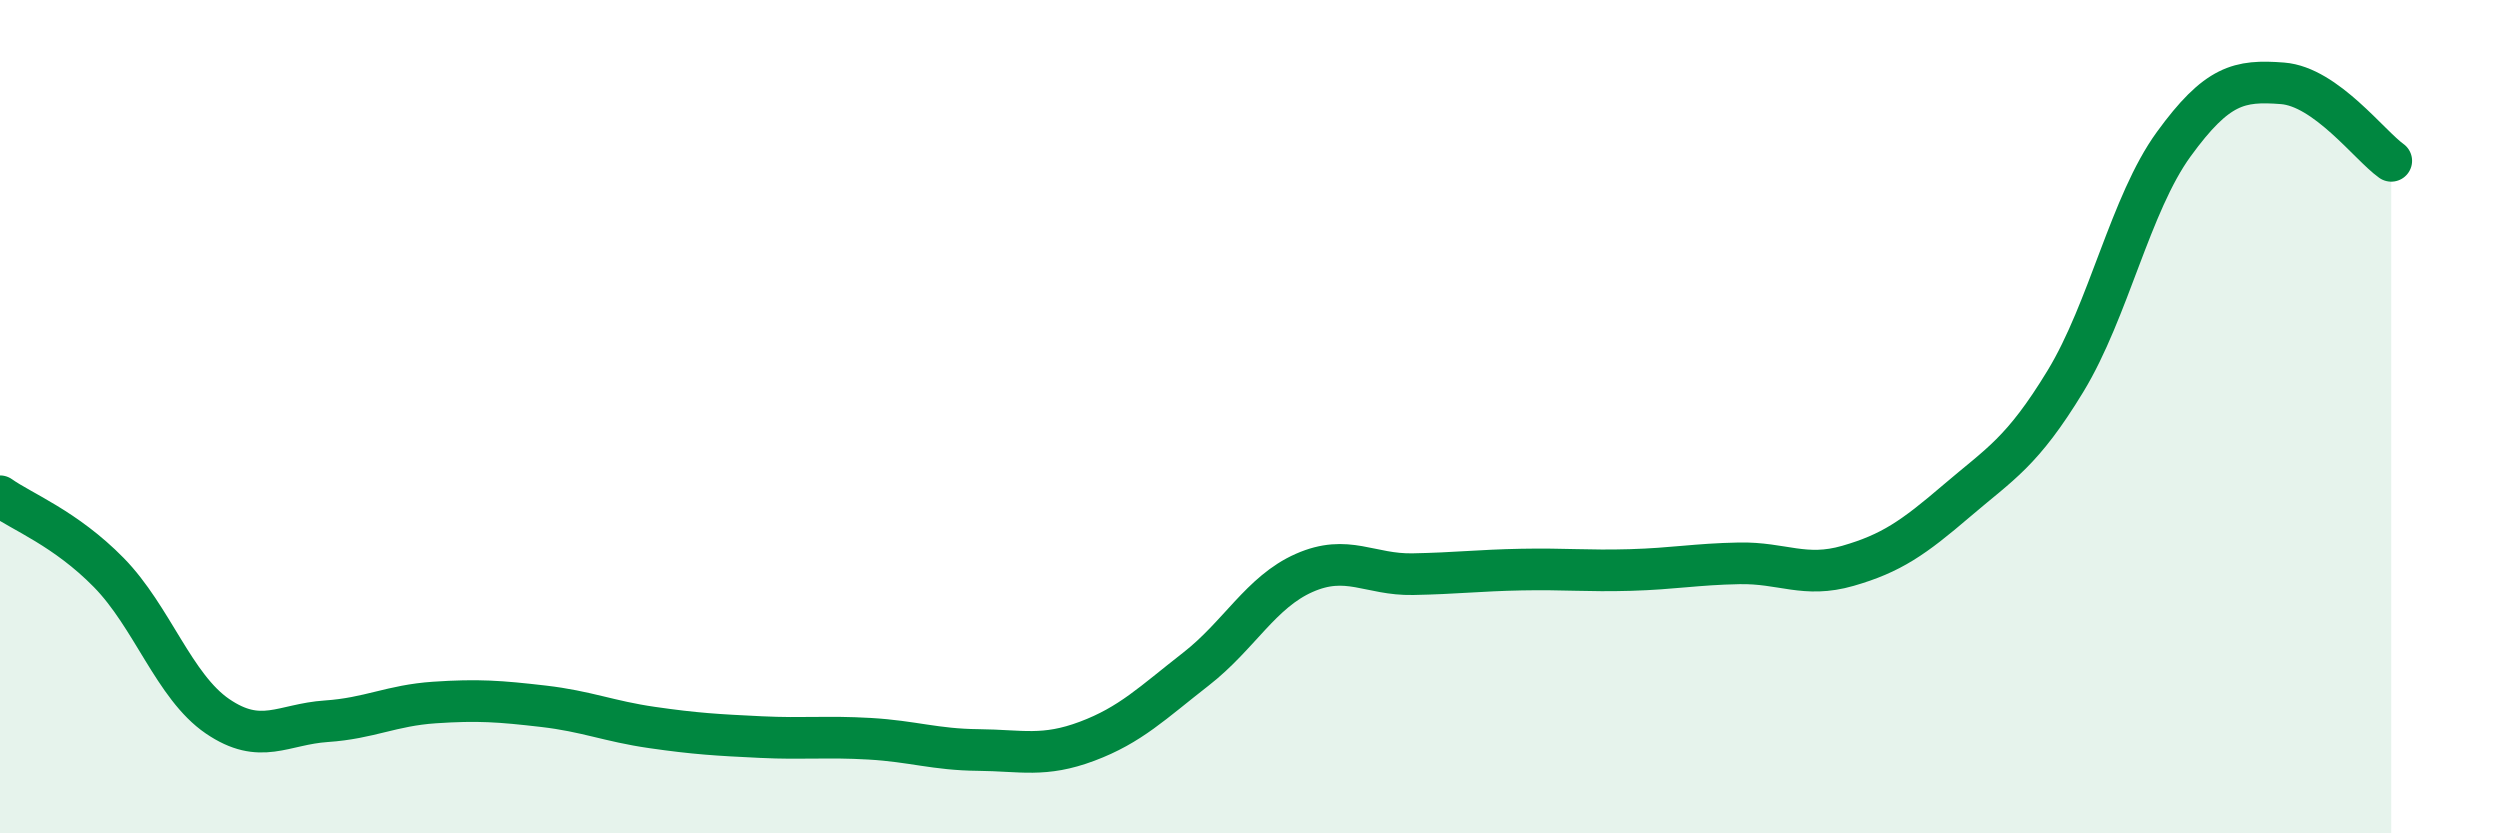
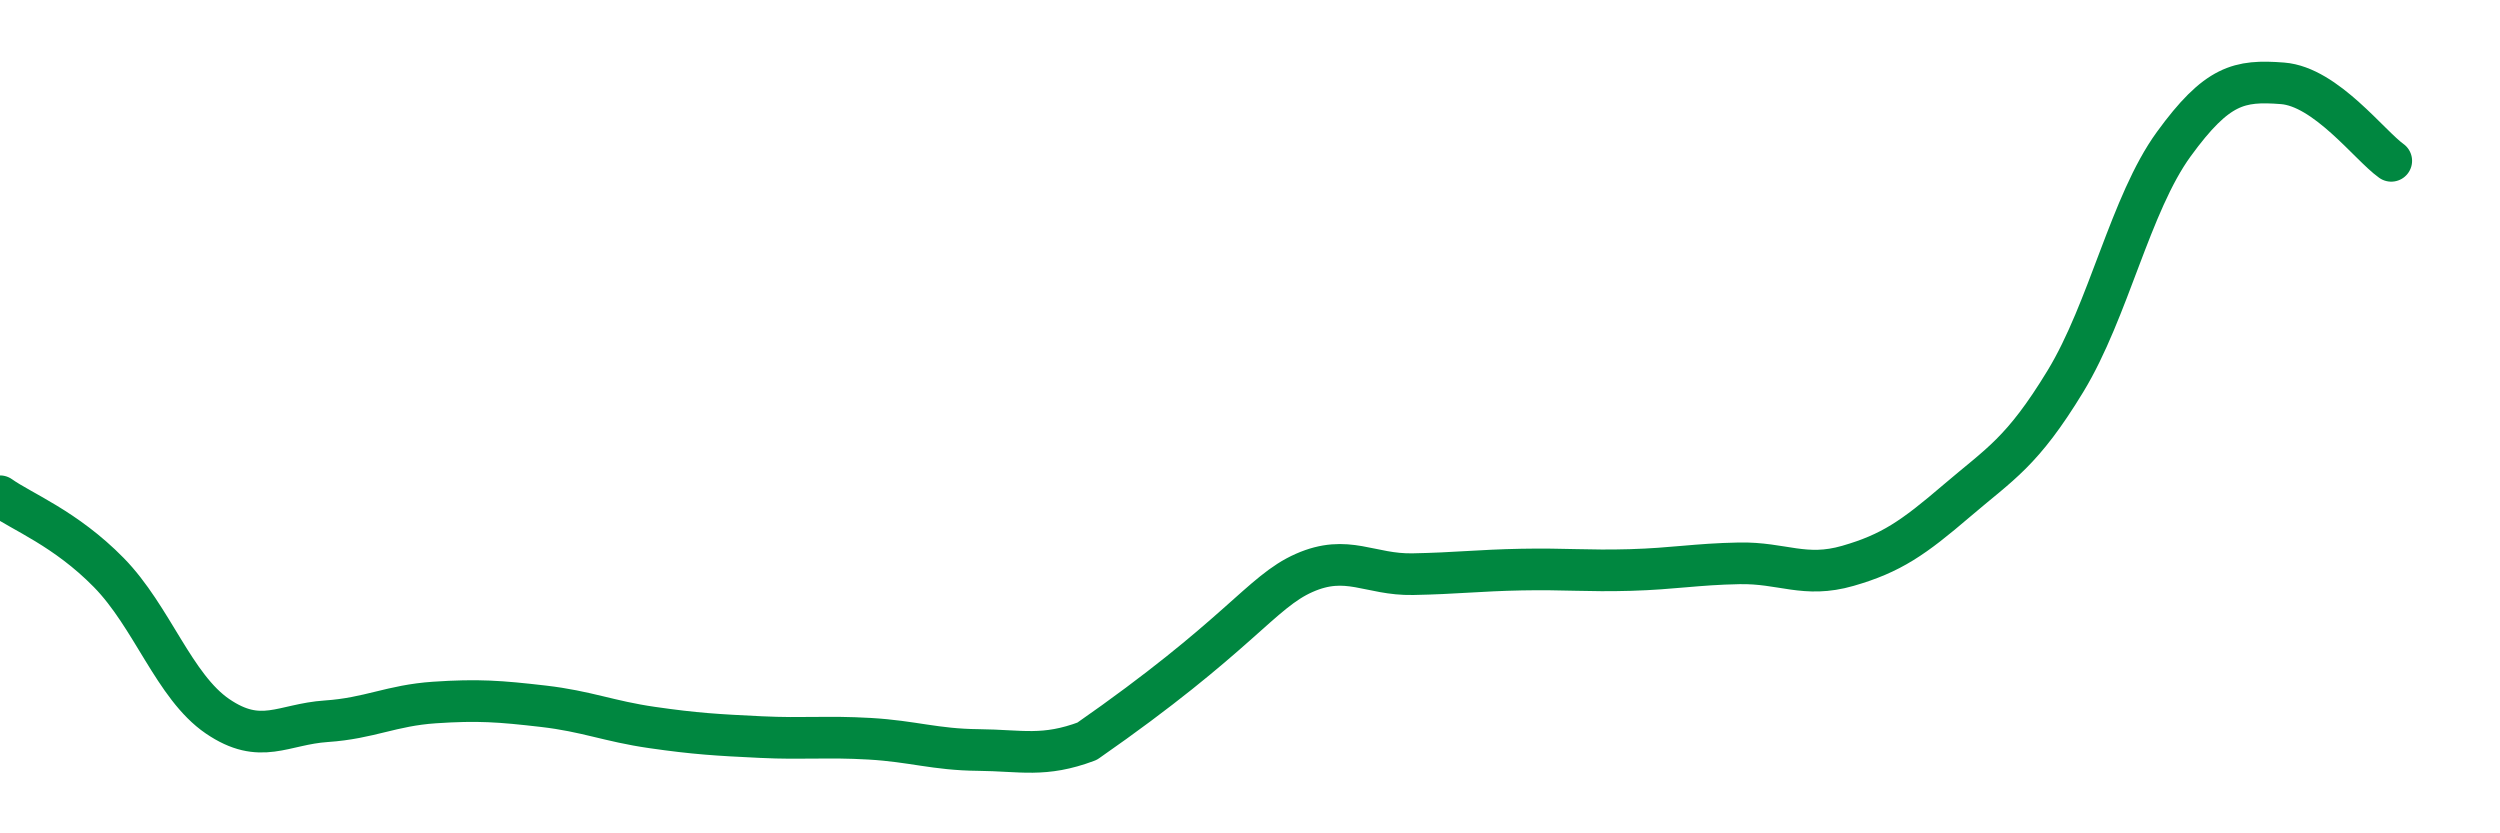
<svg xmlns="http://www.w3.org/2000/svg" width="60" height="20" viewBox="0 0 60 20">
-   <path d="M 0,11.91 C 0.52,12.28 1.57,12.68 2.61,13.74 C 3.65,14.8 4.18,16.48 5.22,17.19 C 6.26,17.9 6.79,17.38 7.83,17.31 C 8.87,17.24 9.39,16.93 10.43,16.86 C 11.47,16.79 12,16.83 13.04,16.95 C 14.08,17.07 14.61,17.31 15.65,17.46 C 16.69,17.61 17.22,17.64 18.26,17.69 C 19.3,17.74 19.83,17.67 20.87,17.73 C 21.91,17.79 22.44,17.99 23.48,18 C 24.52,18.01 25.05,18.18 26.09,17.79 C 27.13,17.4 27.66,16.87 28.7,16.06 C 29.74,15.25 30.26,14.21 31.3,13.75 C 32.34,13.29 32.87,13.8 33.91,13.78 C 34.95,13.76 35.48,13.69 36.52,13.67 C 37.56,13.65 38.09,13.71 39.13,13.68 C 40.17,13.65 40.7,13.54 41.74,13.52 C 42.78,13.5 43.31,13.88 44.35,13.58 C 45.39,13.28 45.92,12.91 46.96,12.02 C 48,11.13 48.53,10.86 49.57,9.15 C 50.61,7.44 51.13,4.89 52.17,3.46 C 53.21,2.03 53.74,1.92 54.78,2 C 55.82,2.08 56.87,3.49 57.39,3.86L57.39 20L0 20Z" fill="#008740" opacity="0.1" stroke-linecap="round" stroke-linejoin="round" />
-   <path d="M 0,11.91 C 0.52,12.28 1.57,12.68 2.61,13.74 C 3.65,14.8 4.18,16.48 5.22,17.19 C 6.26,17.9 6.79,17.38 7.83,17.31 C 8.87,17.24 9.39,16.93 10.43,16.86 C 11.47,16.79 12,16.83 13.04,16.95 C 14.08,17.07 14.61,17.31 15.65,17.46 C 16.69,17.61 17.22,17.64 18.26,17.69 C 19.3,17.74 19.83,17.67 20.87,17.73 C 21.91,17.79 22.44,17.99 23.48,18 C 24.52,18.01 25.05,18.18 26.09,17.79 C 27.13,17.4 27.66,16.87 28.7,16.06 C 29.74,15.25 30.26,14.21 31.3,13.75 C 32.34,13.29 32.87,13.8 33.91,13.78 C 34.95,13.76 35.48,13.69 36.52,13.67 C 37.56,13.65 38.09,13.71 39.13,13.68 C 40.17,13.65 40.7,13.54 41.74,13.52 C 42.78,13.5 43.31,13.88 44.35,13.58 C 45.39,13.28 45.92,12.91 46.96,12.02 C 48,11.13 48.53,10.86 49.57,9.15 C 50.61,7.44 51.13,4.89 52.17,3.46 C 53.21,2.03 53.74,1.92 54.78,2 C 55.82,2.08 56.87,3.49 57.39,3.86" stroke="#008740" stroke-width="1" fill="none" stroke-linecap="round" stroke-linejoin="round" />
+   <path d="M 0,11.91 C 0.52,12.28 1.57,12.68 2.61,13.74 C 3.65,14.8 4.18,16.48 5.22,17.19 C 6.26,17.9 6.79,17.38 7.83,17.31 C 8.87,17.24 9.39,16.93 10.43,16.86 C 11.47,16.79 12,16.83 13.04,16.95 C 14.08,17.07 14.61,17.31 15.65,17.46 C 16.69,17.61 17.22,17.64 18.26,17.69 C 19.3,17.74 19.83,17.67 20.87,17.73 C 21.91,17.79 22.44,17.99 23.48,18 C 24.52,18.01 25.05,18.18 26.09,17.79 C 29.74,15.25 30.26,14.21 31.3,13.75 C 32.34,13.29 32.87,13.8 33.91,13.78 C 34.95,13.76 35.48,13.69 36.52,13.67 C 37.56,13.65 38.09,13.71 39.13,13.68 C 40.17,13.65 40.7,13.54 41.74,13.52 C 42.78,13.5 43.31,13.88 44.35,13.58 C 45.39,13.28 45.92,12.91 46.96,12.02 C 48,11.13 48.53,10.86 49.57,9.15 C 50.61,7.44 51.13,4.89 52.17,3.46 C 53.21,2.03 53.74,1.92 54.78,2 C 55.82,2.08 56.87,3.49 57.39,3.86" stroke="#008740" stroke-width="1" fill="none" stroke-linecap="round" stroke-linejoin="round" />
</svg>